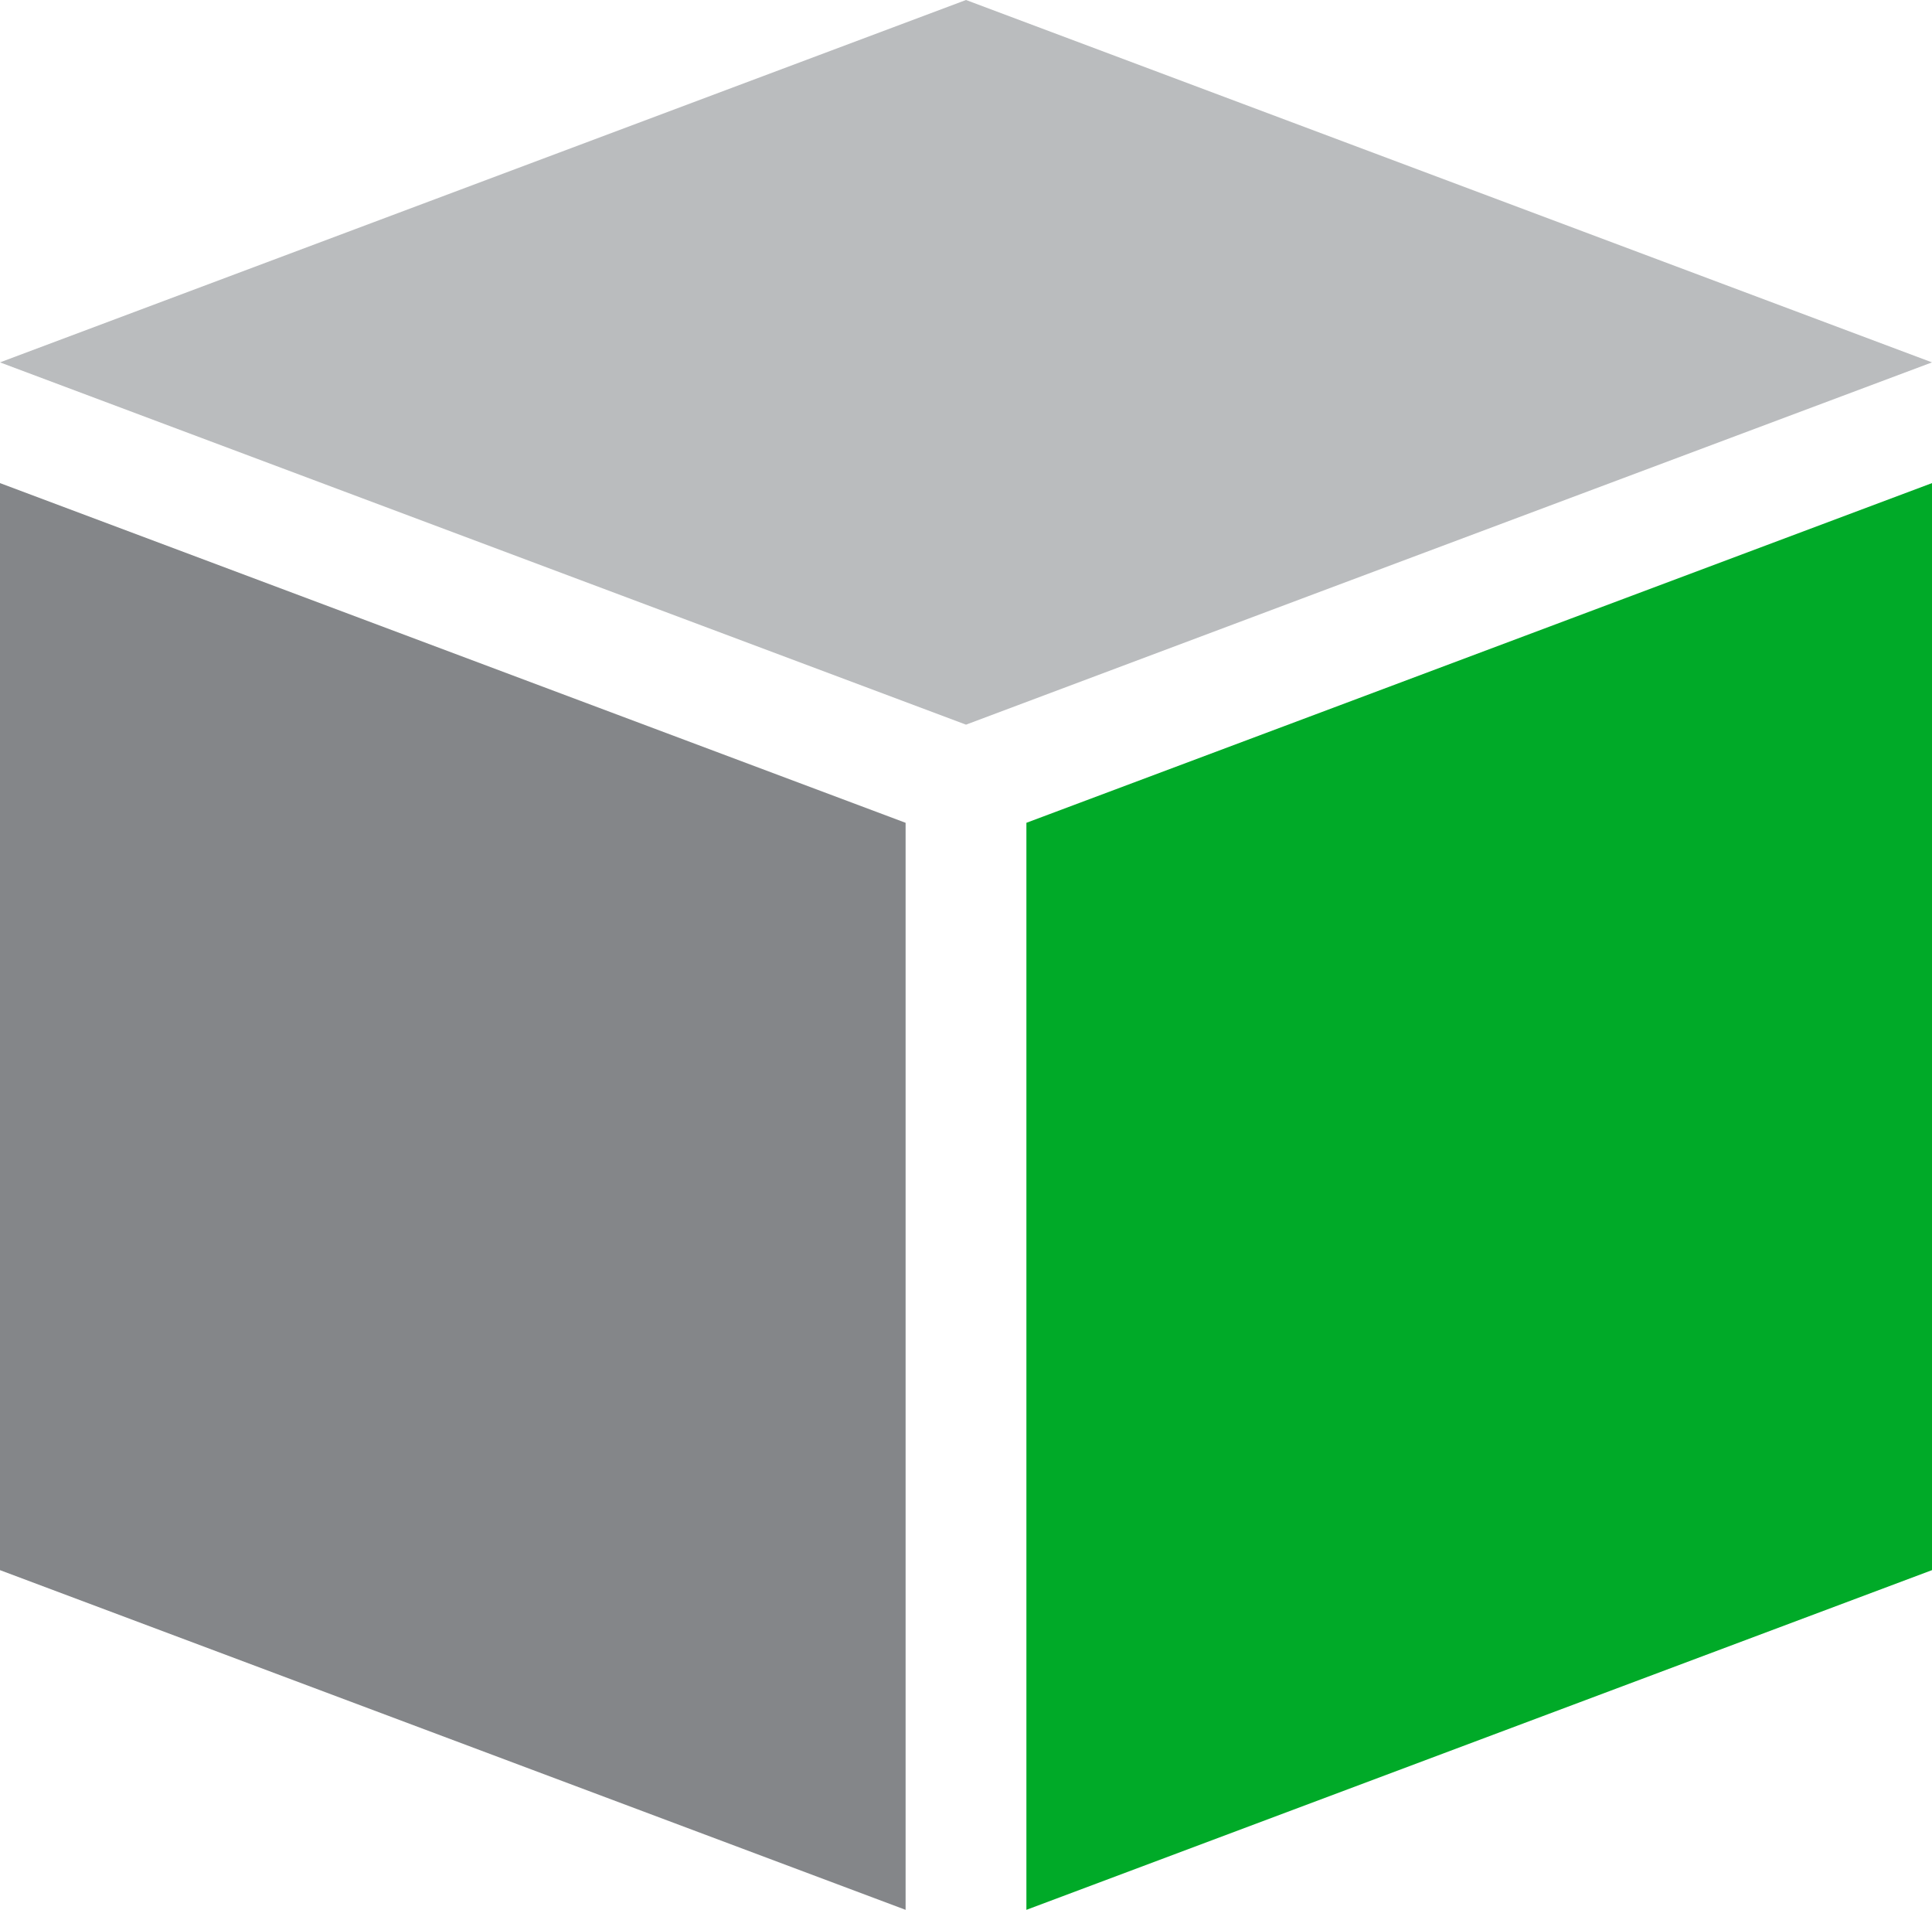
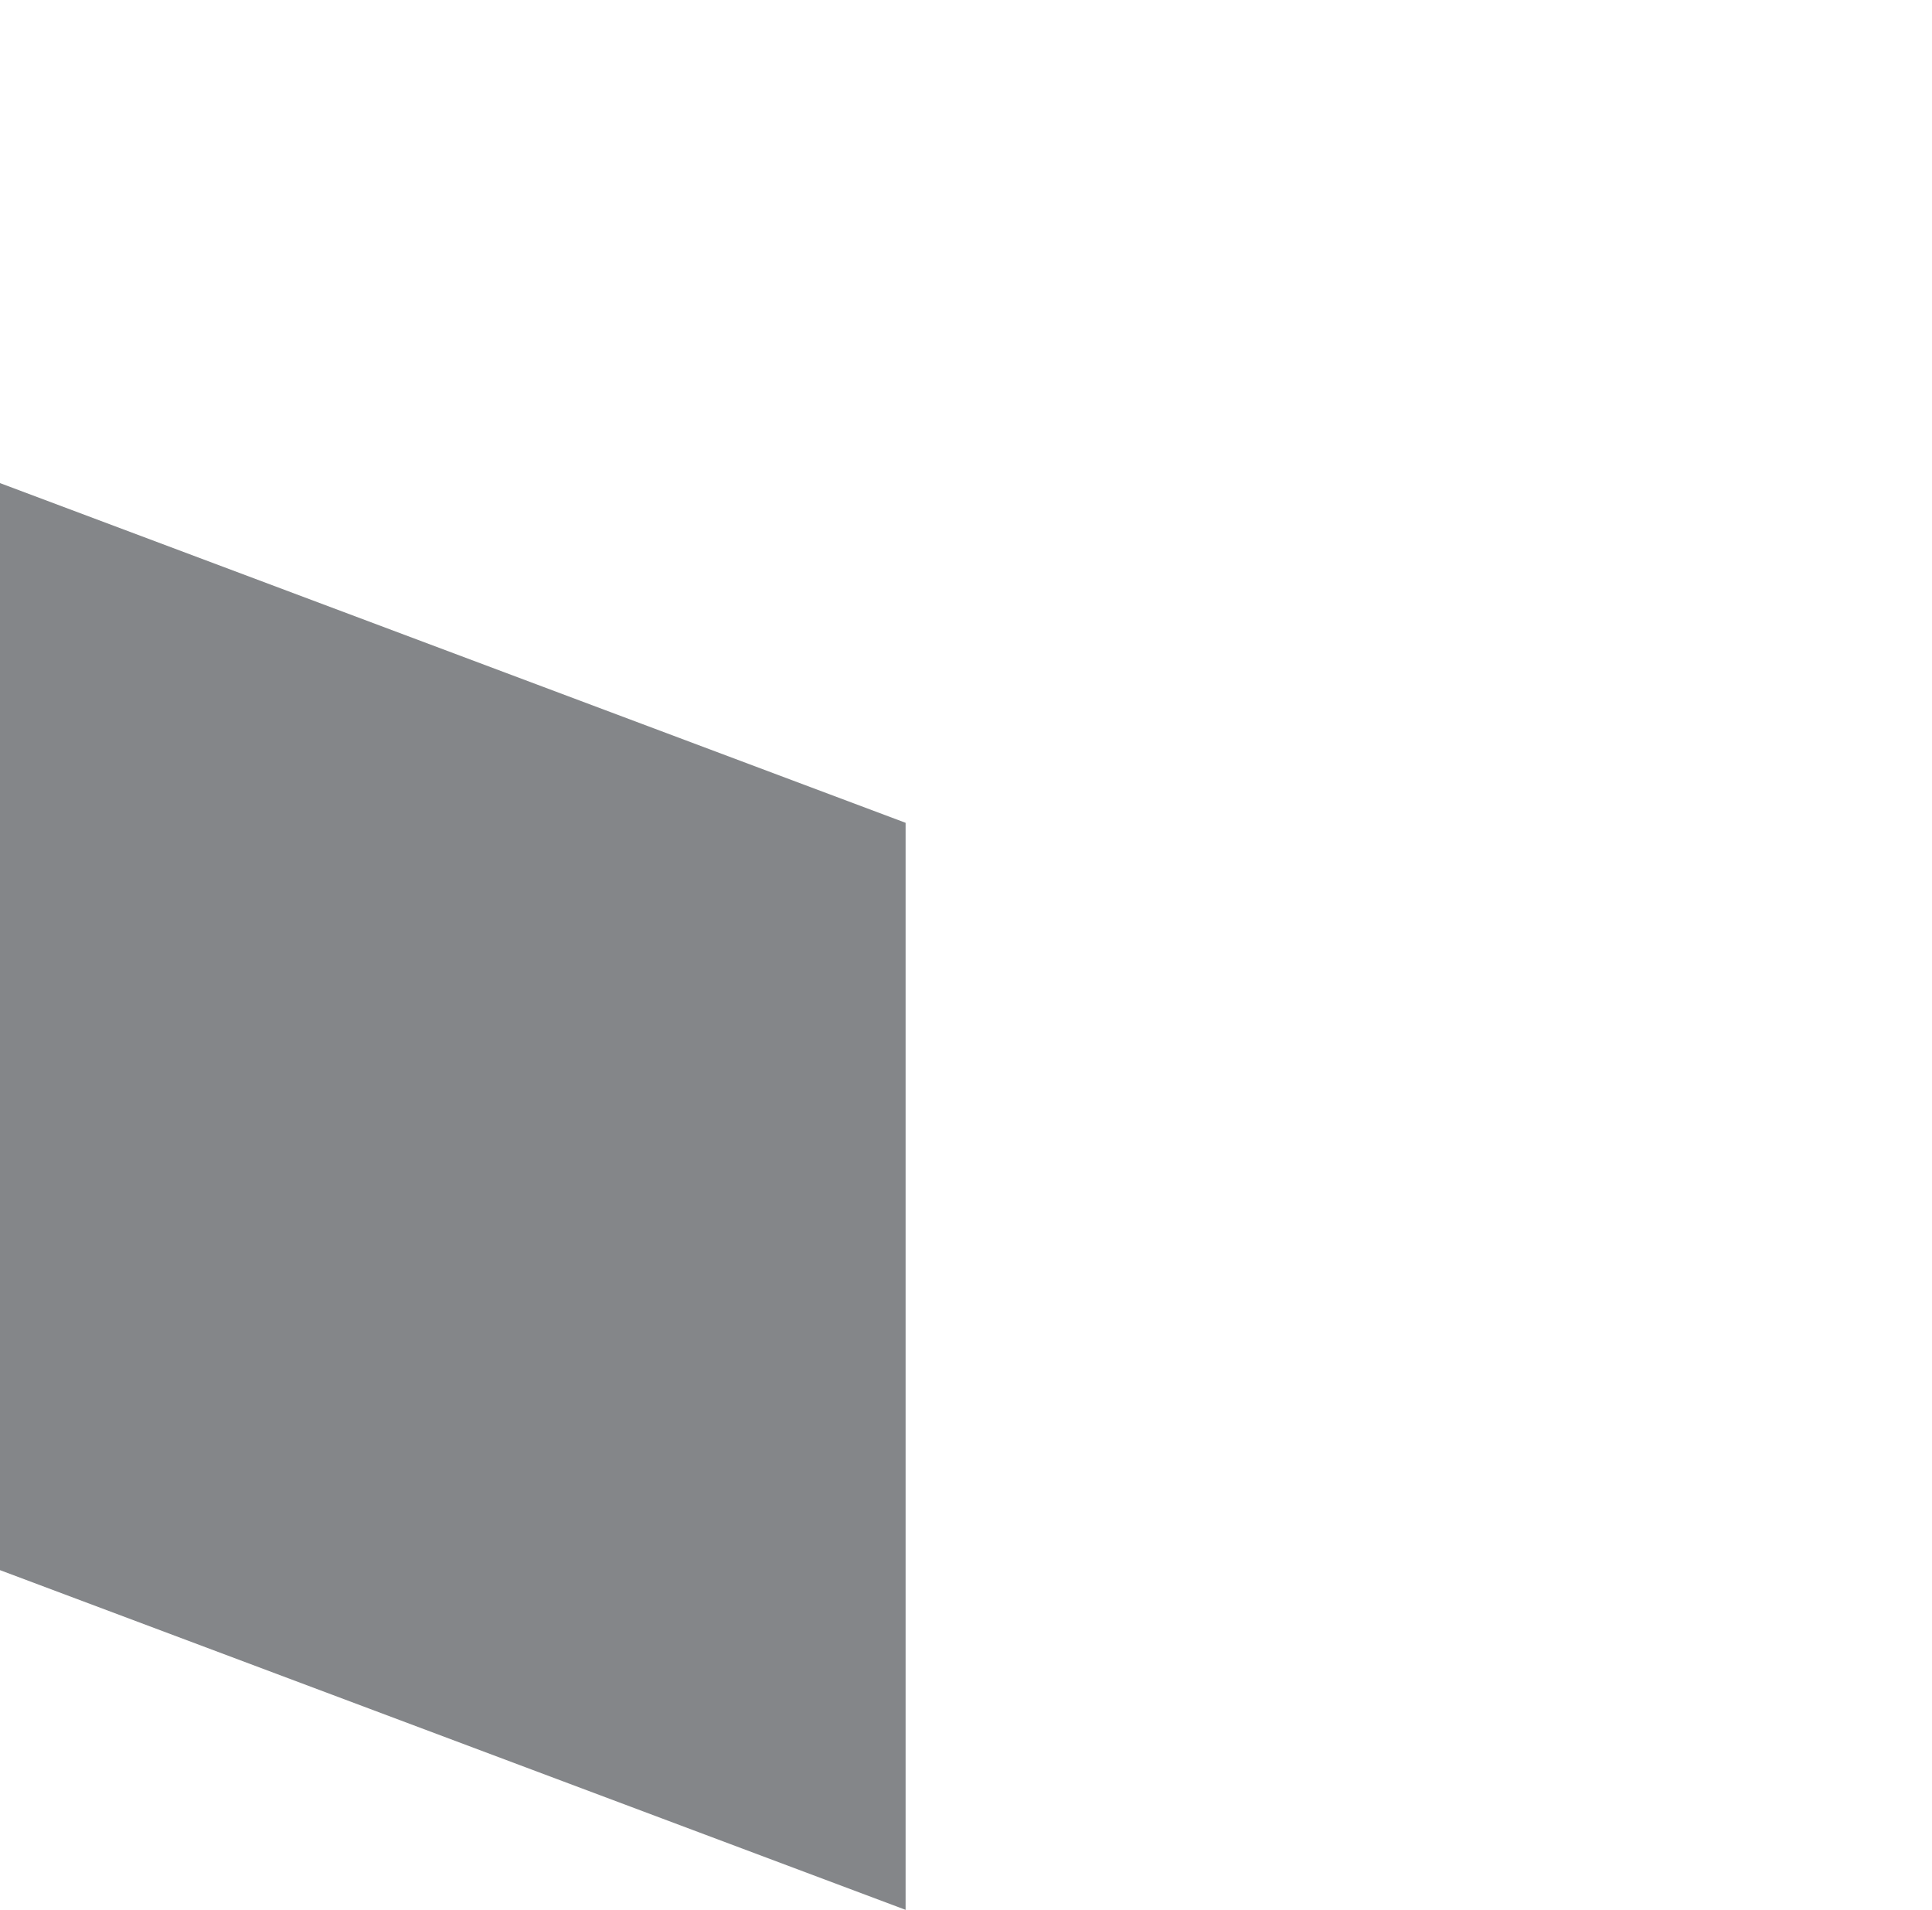
<svg xmlns="http://www.w3.org/2000/svg" viewBox="0 0 190 187.78">
  <defs>
    <style>.cls-1{fill:#babcbe;}.cls-2{fill:#848689;}.cls-3{fill:#00aa28;}</style>
  </defs>
  <g id="Layer_2" data-name="Layer 2">
    <g id="Warstwa_1" data-name="Warstwa 1">
-       <polyline class="cls-1" points="154.3 49.01 190 35.63 95 0 0 35.63 95 71.25 130.55 57.91" />
      <path class="cls-2" d="M0,47.5V154.38l89.06,33.4V80.9Z" />
-       <polyline class="cls-3" points="130.63 69.77 100.94 80.9 100.94 187.78 190 154.38 190 47.5 154.38 60.86" />
    </g>
  </g>
</svg>